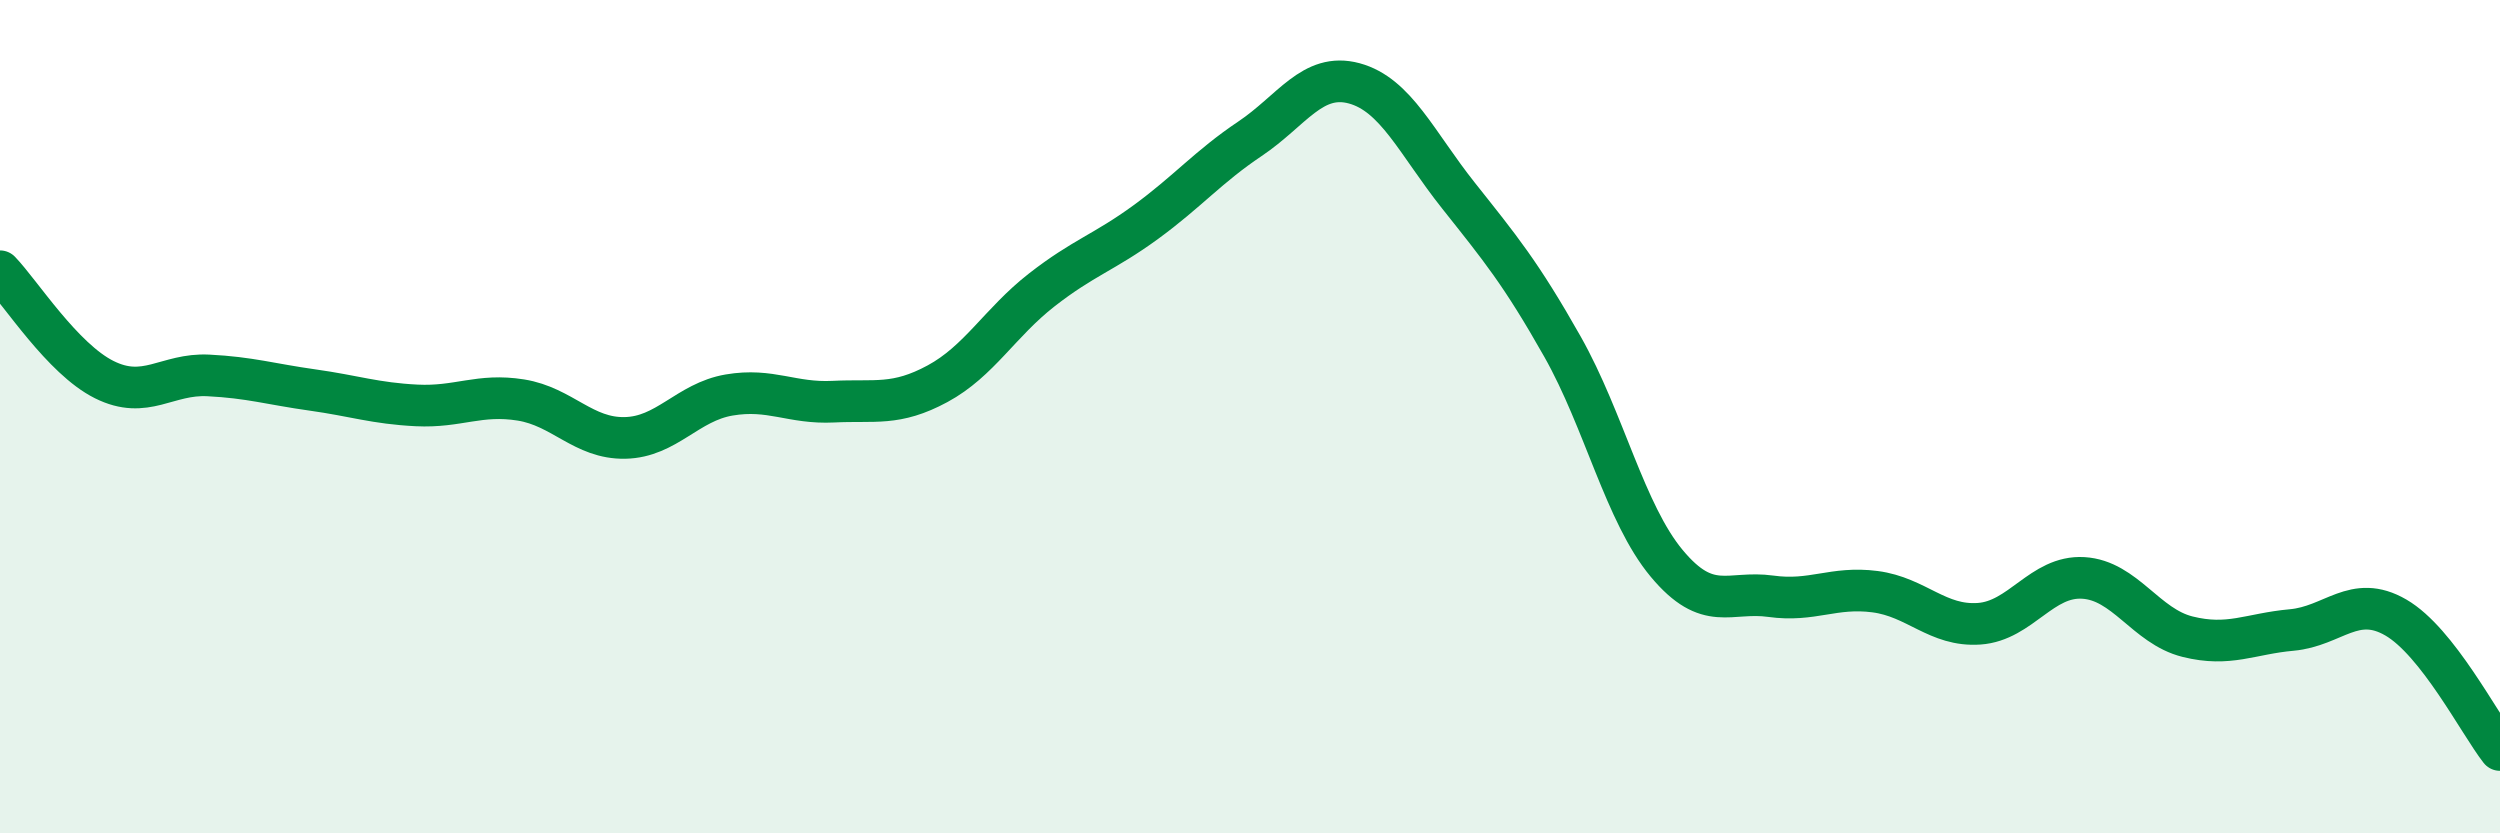
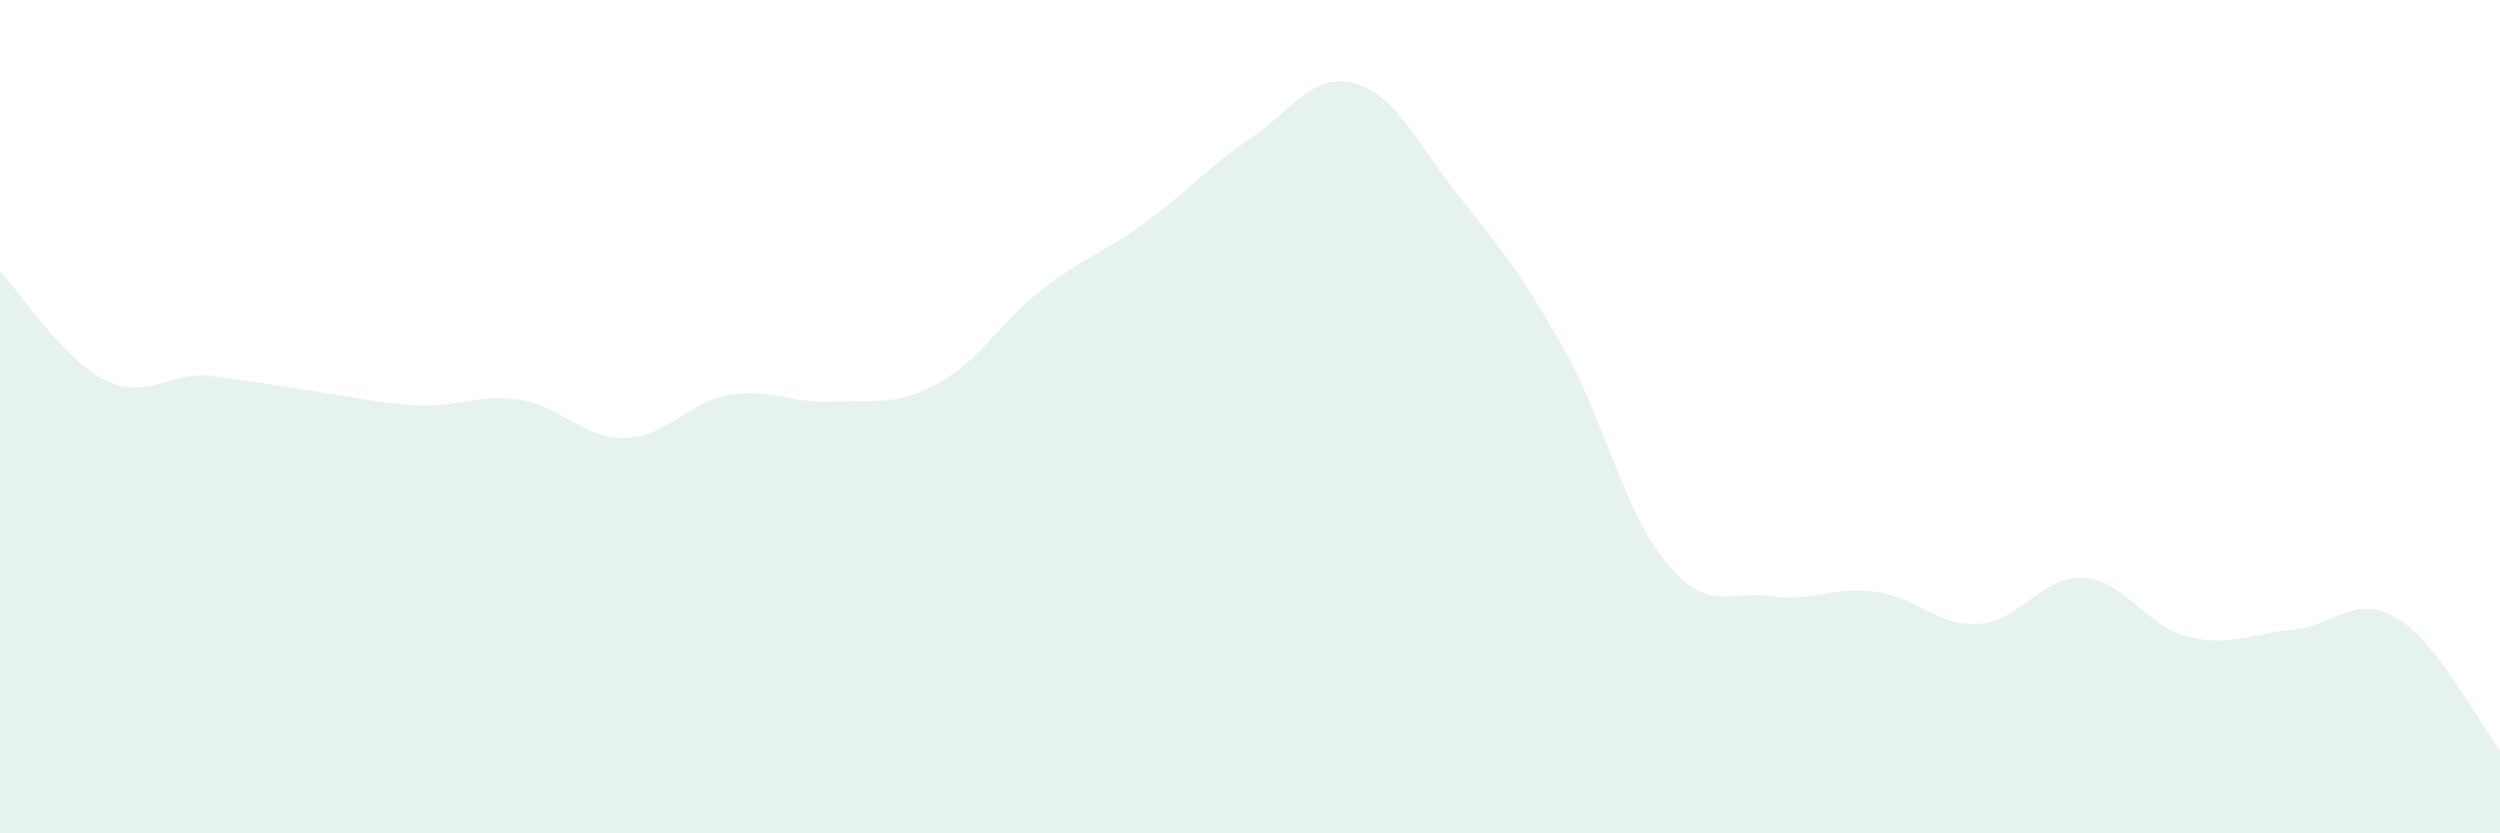
<svg xmlns="http://www.w3.org/2000/svg" width="60" height="20" viewBox="0 0 60 20">
-   <path d="M 0,6.51 C 0.5,7.03 1.5,8.61 2.5,9.11 C 3.5,9.61 4,8.96 5,9.01 C 6,9.06 6.5,9.22 7.5,9.36 C 8.5,9.5 9,9.68 10,9.73 C 11,9.78 11.5,9.44 12.5,9.6 C 13.5,9.76 14,10.53 15,10.51 C 16,10.49 16.5,9.65 17.5,9.48 C 18.5,9.31 19,9.69 20,9.64 C 21,9.59 21.5,9.75 22.5,9.21 C 23.5,8.67 24,7.74 25,6.96 C 26,6.18 26.5,6.06 27.5,5.33 C 28.5,4.6 29,4 30,3.33 C 31,2.66 31.5,1.73 32.5,2 C 33.5,2.27 34,3.43 35,4.69 C 36,5.95 36.5,6.55 37.5,8.32 C 38.5,10.09 39,12.32 40,13.52 C 41,14.72 41.5,14.17 42.5,14.31 C 43.5,14.45 44,14.07 45,14.2 C 46,14.33 46.5,15.04 47.5,14.97 C 48.5,14.9 49,13.81 50,13.87 C 51,13.93 51.5,15.03 52.5,15.28 C 53.5,15.53 54,15.21 55,15.12 C 56,15.03 56.5,14.24 57.5,14.82 C 58.5,15.4 59.5,17.36 60,18L60 20L0 20Z" fill="#008740" opacity="0.1" stroke-linecap="round" stroke-linejoin="round" />
-   <path d="M 0,6.51 C 0.5,7.03 1.5,8.61 2.5,9.11 C 3.5,9.61 4,8.96 5,9.01 C 6,9.06 6.5,9.22 7.5,9.36 C 8.5,9.5 9,9.68 10,9.73 C 11,9.78 11.5,9.44 12.5,9.6 C 13.5,9.76 14,10.53 15,10.51 C 16,10.49 16.5,9.65 17.5,9.48 C 18.5,9.31 19,9.69 20,9.64 C 21,9.59 21.5,9.75 22.5,9.21 C 23.5,8.67 24,7.74 25,6.96 C 26,6.18 26.5,6.06 27.5,5.33 C 28.5,4.6 29,4 30,3.33 C 31,2.66 31.5,1.73 32.5,2 C 33.5,2.27 34,3.43 35,4.69 C 36,5.95 36.5,6.55 37.5,8.32 C 38.5,10.09 39,12.32 40,13.52 C 41,14.72 41.5,14.17 42.5,14.31 C 43.5,14.45 44,14.07 45,14.2 C 46,14.33 46.5,15.04 47.5,14.97 C 48.5,14.9 49,13.81 50,13.87 C 51,13.93 51.5,15.03 52.5,15.28 C 53.5,15.53 54,15.21 55,15.12 C 56,15.03 56.5,14.24 57.5,14.82 C 58.5,15.4 59.5,17.36 60,18" stroke="#008740" stroke-width="1" fill="none" stroke-linecap="round" stroke-linejoin="round" />
+   <path d="M 0,6.51 C 0.5,7.03 1.5,8.61 2.5,9.11 C 3.5,9.61 4,8.96 5,9.01 C 8.5,9.5 9,9.68 10,9.73 C 11,9.78 11.5,9.44 12.5,9.6 C 13.5,9.76 14,10.53 15,10.51 C 16,10.49 16.5,9.65 17.5,9.48 C 18.5,9.31 19,9.69 20,9.64 C 21,9.59 21.5,9.75 22.5,9.21 C 23.5,8.67 24,7.74 25,6.96 C 26,6.18 26.5,6.06 27.5,5.33 C 28.5,4.6 29,4 30,3.33 C 31,2.66 31.5,1.73 32.5,2 C 33.5,2.27 34,3.43 35,4.69 C 36,5.95 36.5,6.55 37.5,8.32 C 38.5,10.09 39,12.32 40,13.52 C 41,14.72 41.5,14.17 42.5,14.31 C 43.5,14.45 44,14.07 45,14.2 C 46,14.33 46.5,15.04 47.5,14.97 C 48.5,14.9 49,13.81 50,13.87 C 51,13.93 51.5,15.03 52.5,15.28 C 53.5,15.53 54,15.21 55,15.12 C 56,15.03 56.5,14.24 57.5,14.82 C 58.5,15.4 59.5,17.36 60,18L60 20L0 20Z" fill="#008740" opacity="0.1" stroke-linecap="round" stroke-linejoin="round" />
</svg>